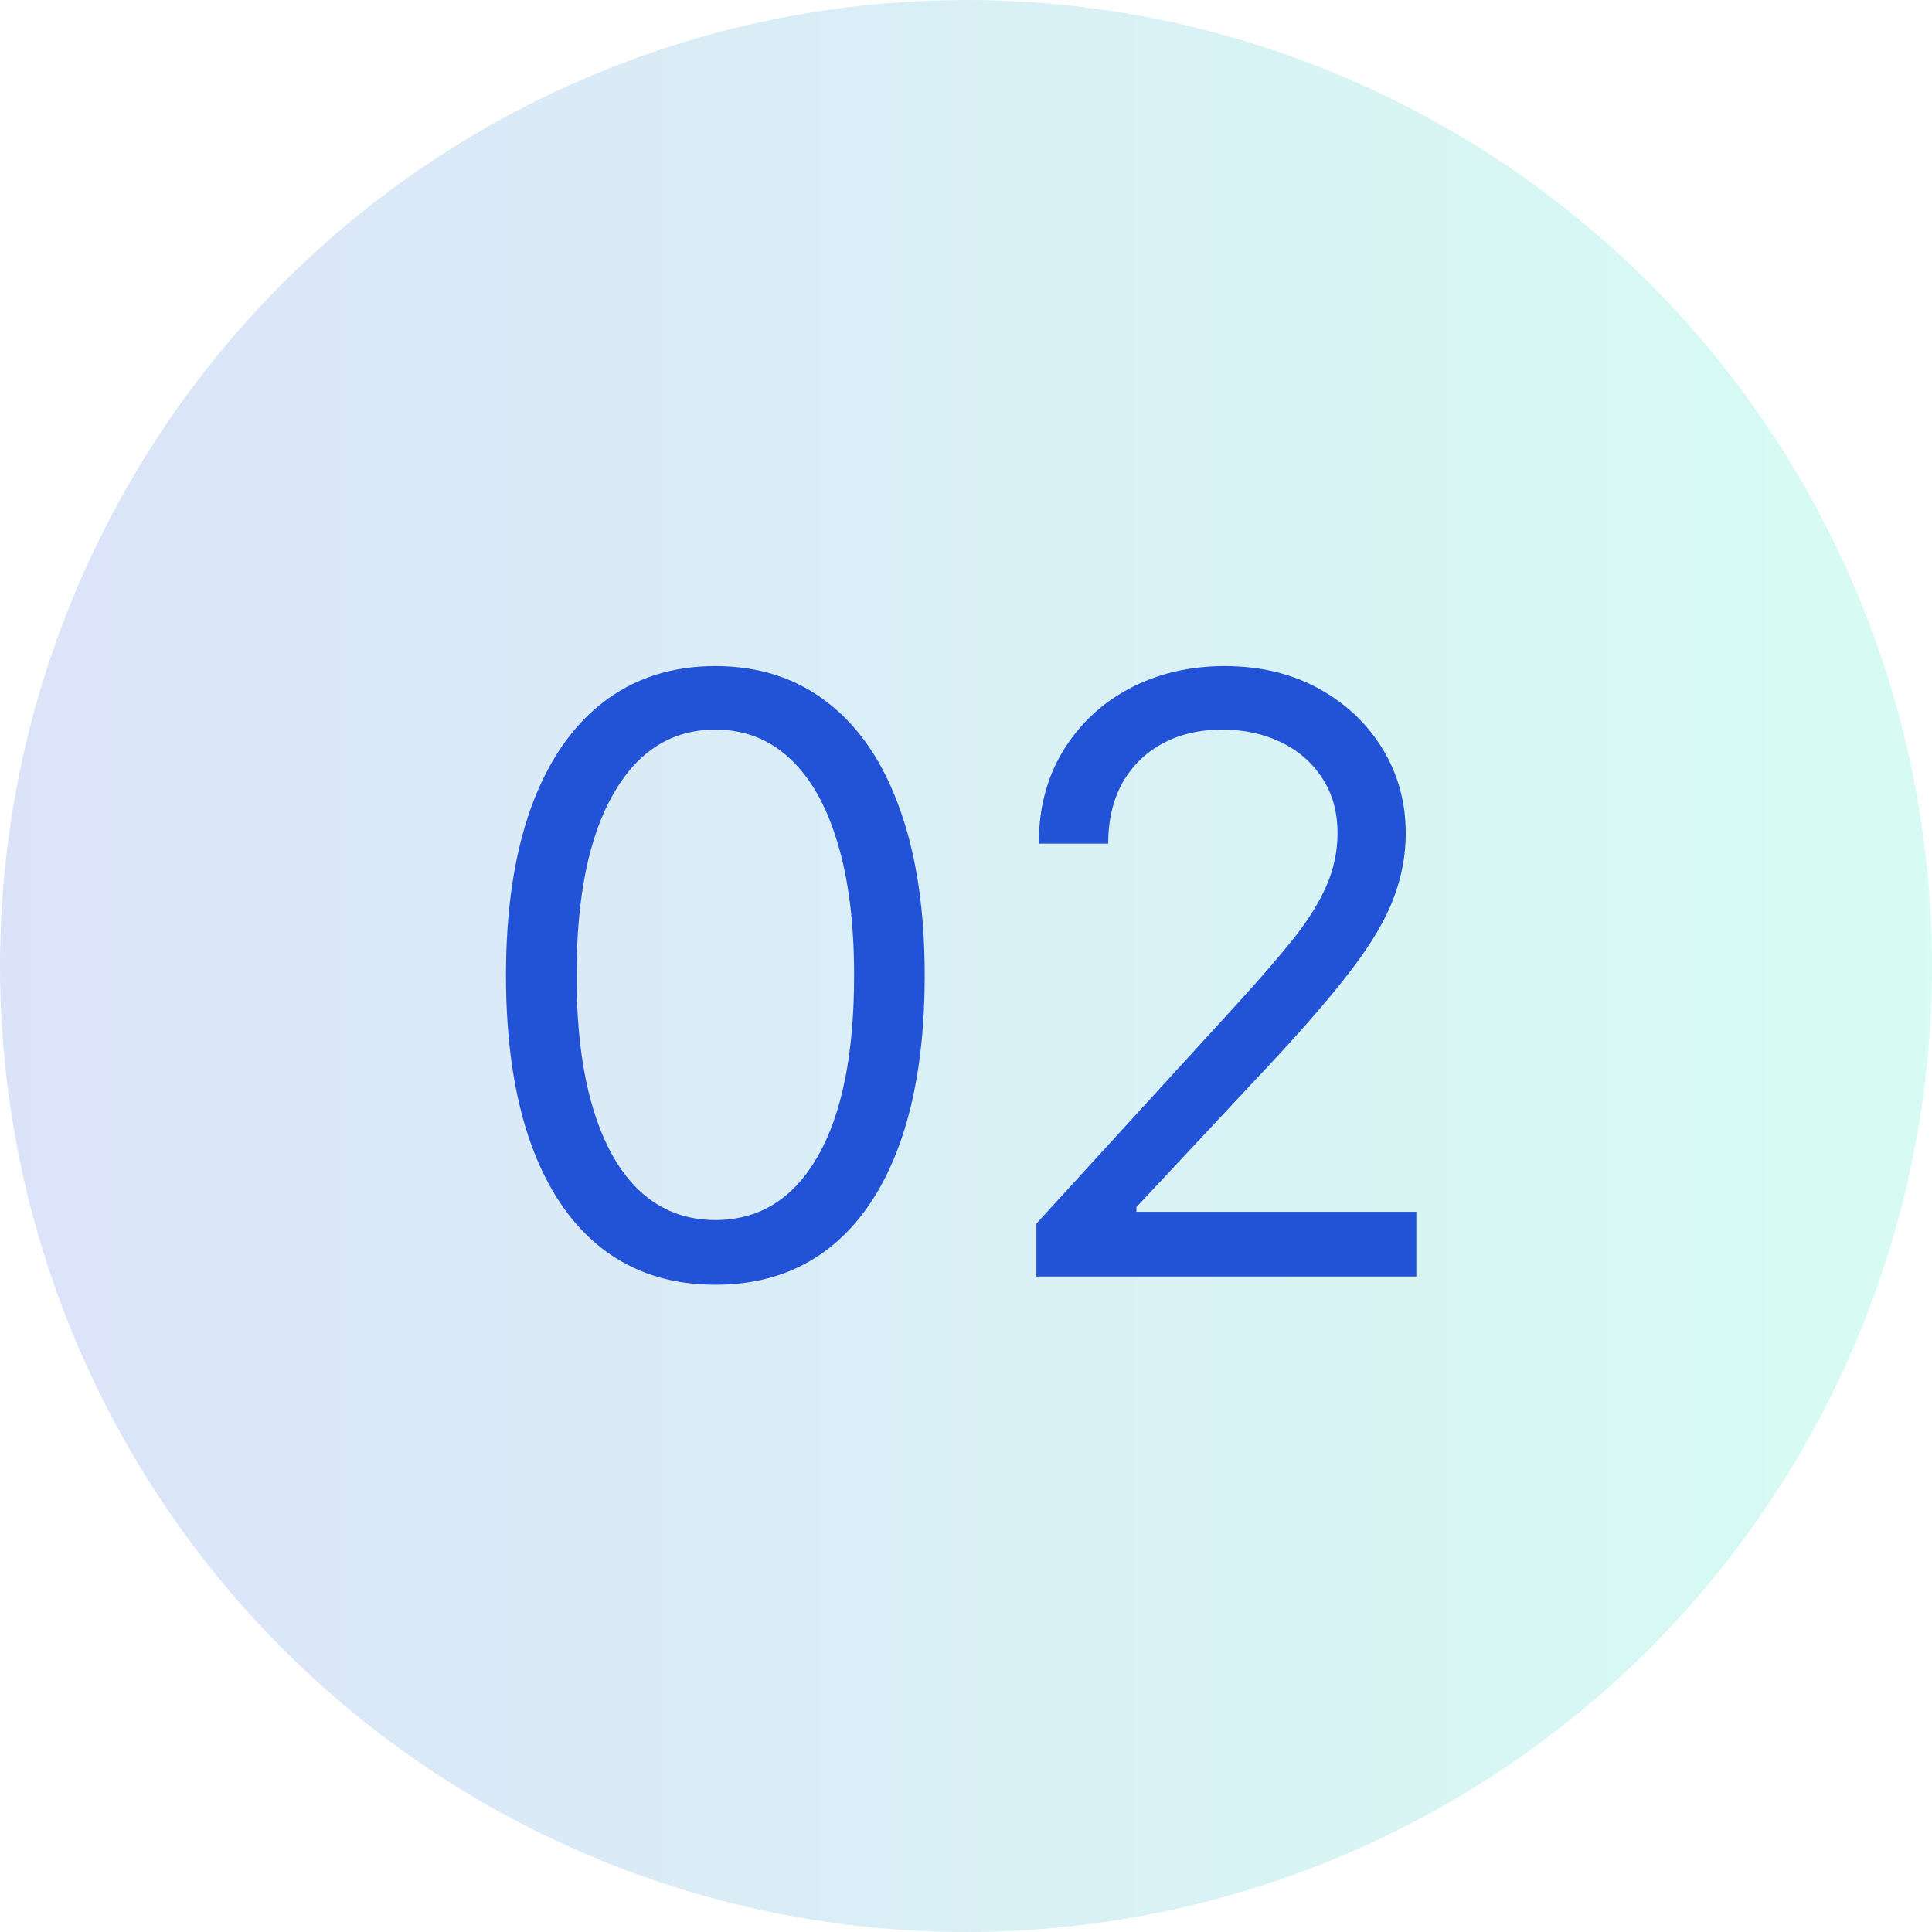
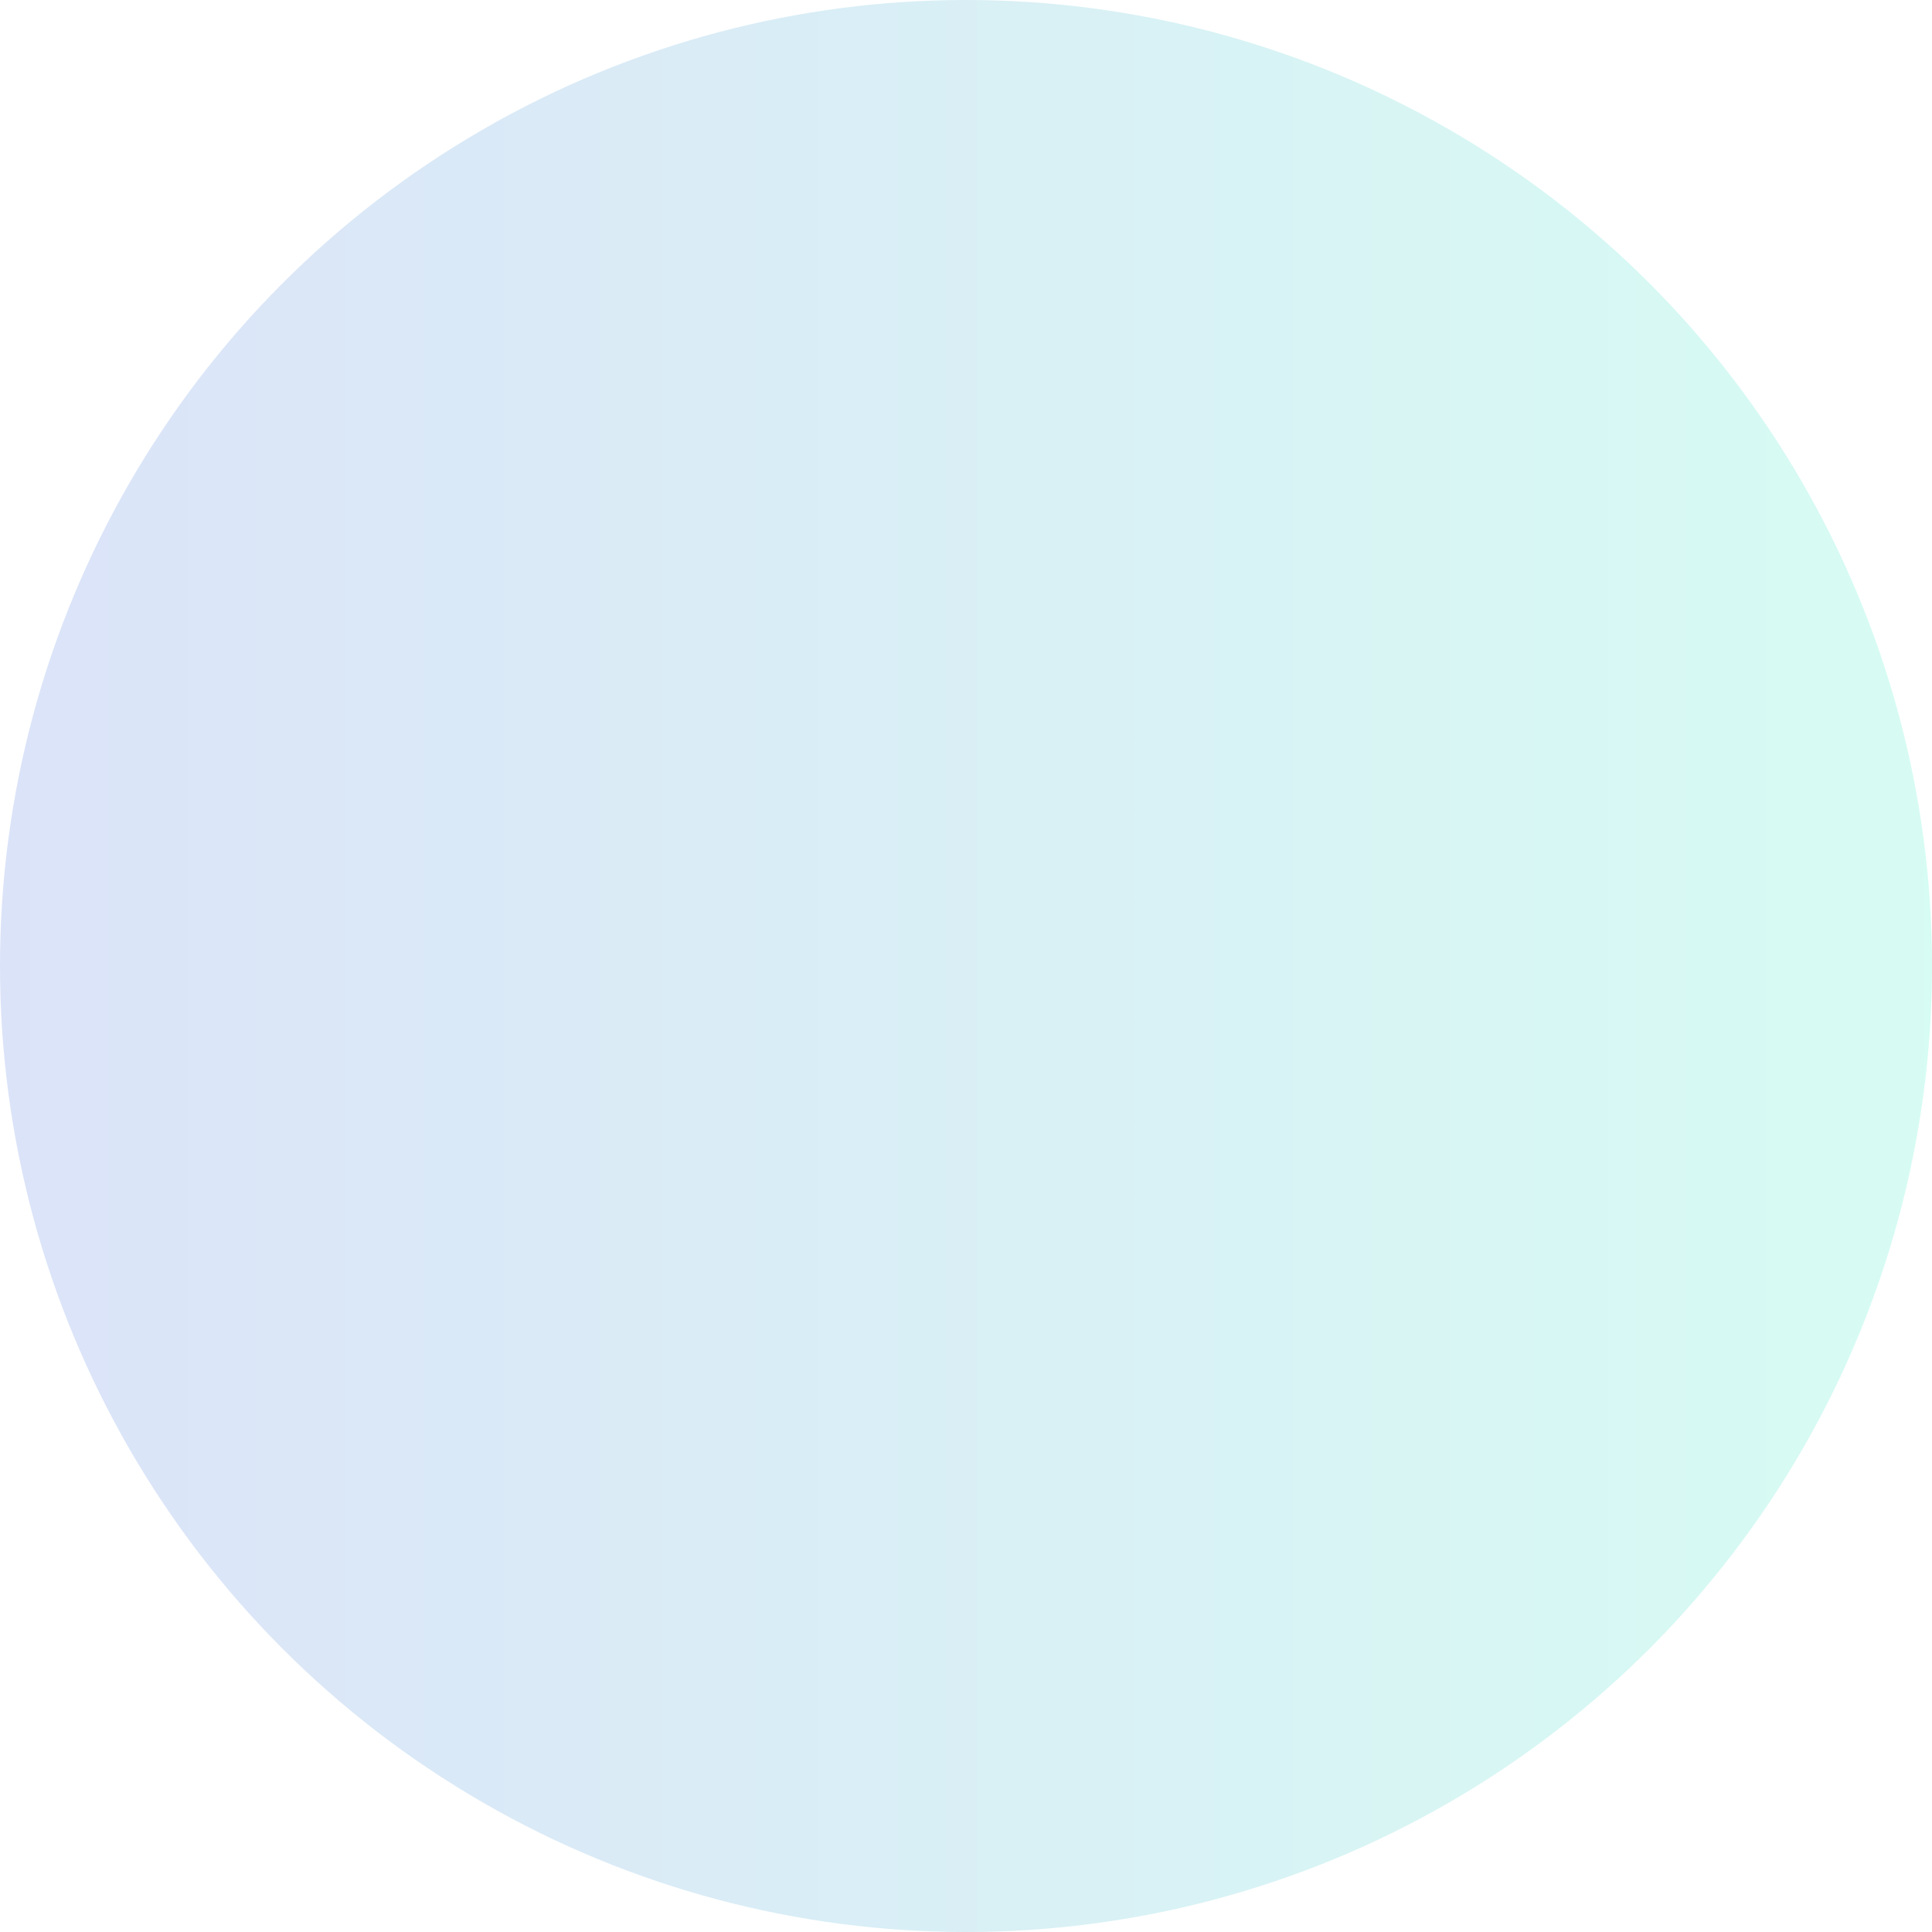
<svg xmlns="http://www.w3.org/2000/svg" width="56" height="56" viewBox="0 0 56 56" fill="none">
  <circle opacity="0.16" cx="28" cy="28" r="28" fill="url(#paint0_linear_379_1341)" />
-   <path d="M30.041 37V35.466L35.803 29.159C36.479 28.42 37.035 27.778 37.473 27.233C37.91 26.682 38.234 26.165 38.445 25.682C38.66 25.193 38.769 24.682 38.769 24.148C38.769 23.534 38.621 23.003 38.325 22.554C38.035 22.105 37.638 21.759 37.132 21.514C36.626 21.27 36.058 21.148 35.428 21.148C34.757 21.148 34.172 21.287 33.672 21.565C33.178 21.838 32.794 22.221 32.521 22.716C32.254 23.21 32.121 23.79 32.121 24.454H30.109C30.109 23.432 30.345 22.534 30.817 21.761C31.288 20.989 31.93 20.386 32.743 19.954C33.561 19.523 34.479 19.307 35.496 19.307C36.519 19.307 37.425 19.523 38.215 19.954C39.004 20.386 39.624 20.969 40.072 21.702C40.521 22.435 40.746 23.25 40.746 24.148C40.746 24.79 40.629 25.418 40.396 26.031C40.169 26.639 39.771 27.318 39.203 28.068C38.641 28.812 37.859 29.721 36.859 30.795L32.939 34.989V35.125H41.053V37H30.041Z" fill="#2252D6" />
-   <path d="M20.734 37.239C19.45 37.239 18.357 36.889 17.453 36.19C16.55 35.486 15.859 34.466 15.382 33.131C14.905 31.79 14.666 30.17 14.666 28.273C14.666 26.386 14.905 24.776 15.382 23.44C15.865 22.099 16.558 21.077 17.462 20.372C18.371 19.662 19.462 19.307 20.734 19.307C22.007 19.307 23.095 19.662 23.999 20.372C24.908 21.077 25.601 22.099 26.078 23.44C26.561 24.776 26.803 26.386 26.803 28.273C26.803 30.17 26.564 31.79 26.087 33.131C25.609 34.466 24.919 35.486 24.016 36.19C23.112 36.889 22.018 37.239 20.734 37.239ZM20.734 35.364C22.007 35.364 22.996 34.75 23.7 33.523C24.405 32.295 24.757 30.545 24.757 28.273C24.757 26.761 24.595 25.474 24.271 24.412C23.953 23.349 23.493 22.54 22.891 21.983C22.294 21.426 21.575 21.148 20.734 21.148C19.473 21.148 18.487 21.77 17.777 23.014C17.067 24.253 16.712 26.006 16.712 28.273C16.712 29.784 16.871 31.068 17.189 32.125C17.507 33.182 17.965 33.986 18.561 34.537C19.163 35.088 19.888 35.364 20.734 35.364Z" fill="#2252D6" />
  <defs>
    <linearGradient id="paint0_linear_379_1341" x1="0" y1="28" x2="56" y2="28" gradientUnits="userSpaceOnUse">
      <stop stop-color="#2252D6" />
      <stop offset="1" stop-color="#03EBB3" />
    </linearGradient>
  </defs>
</svg>